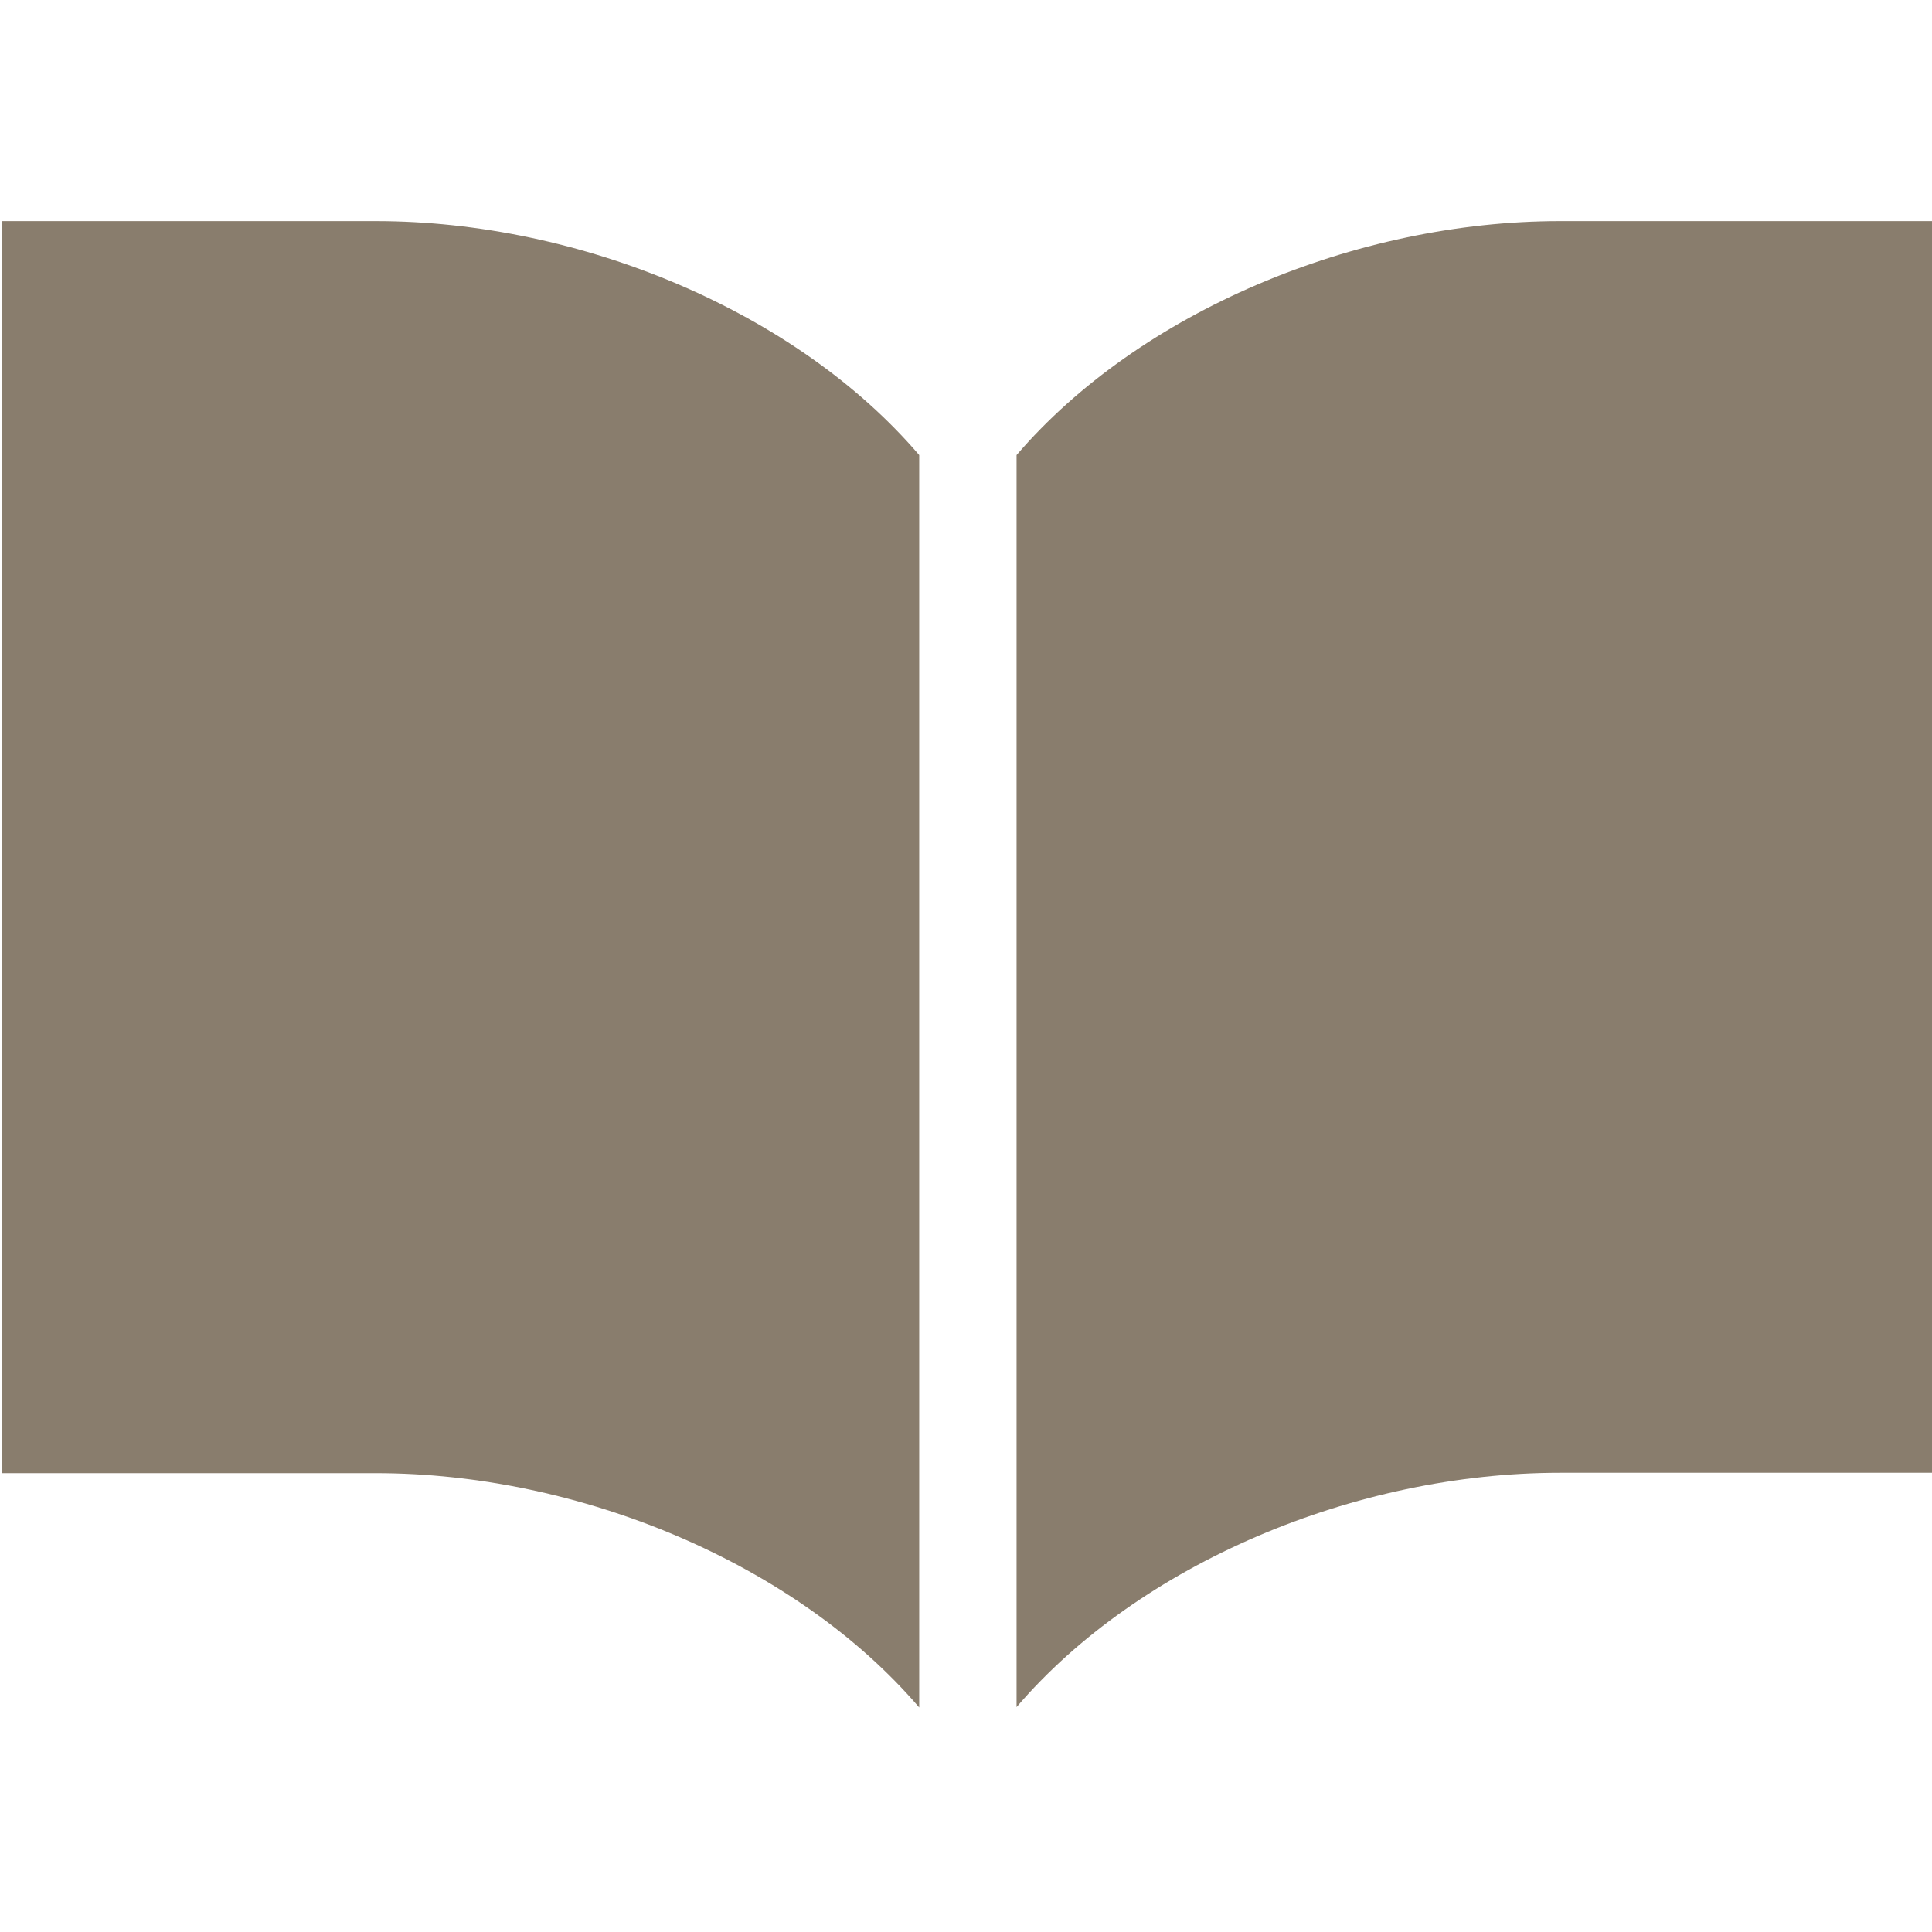
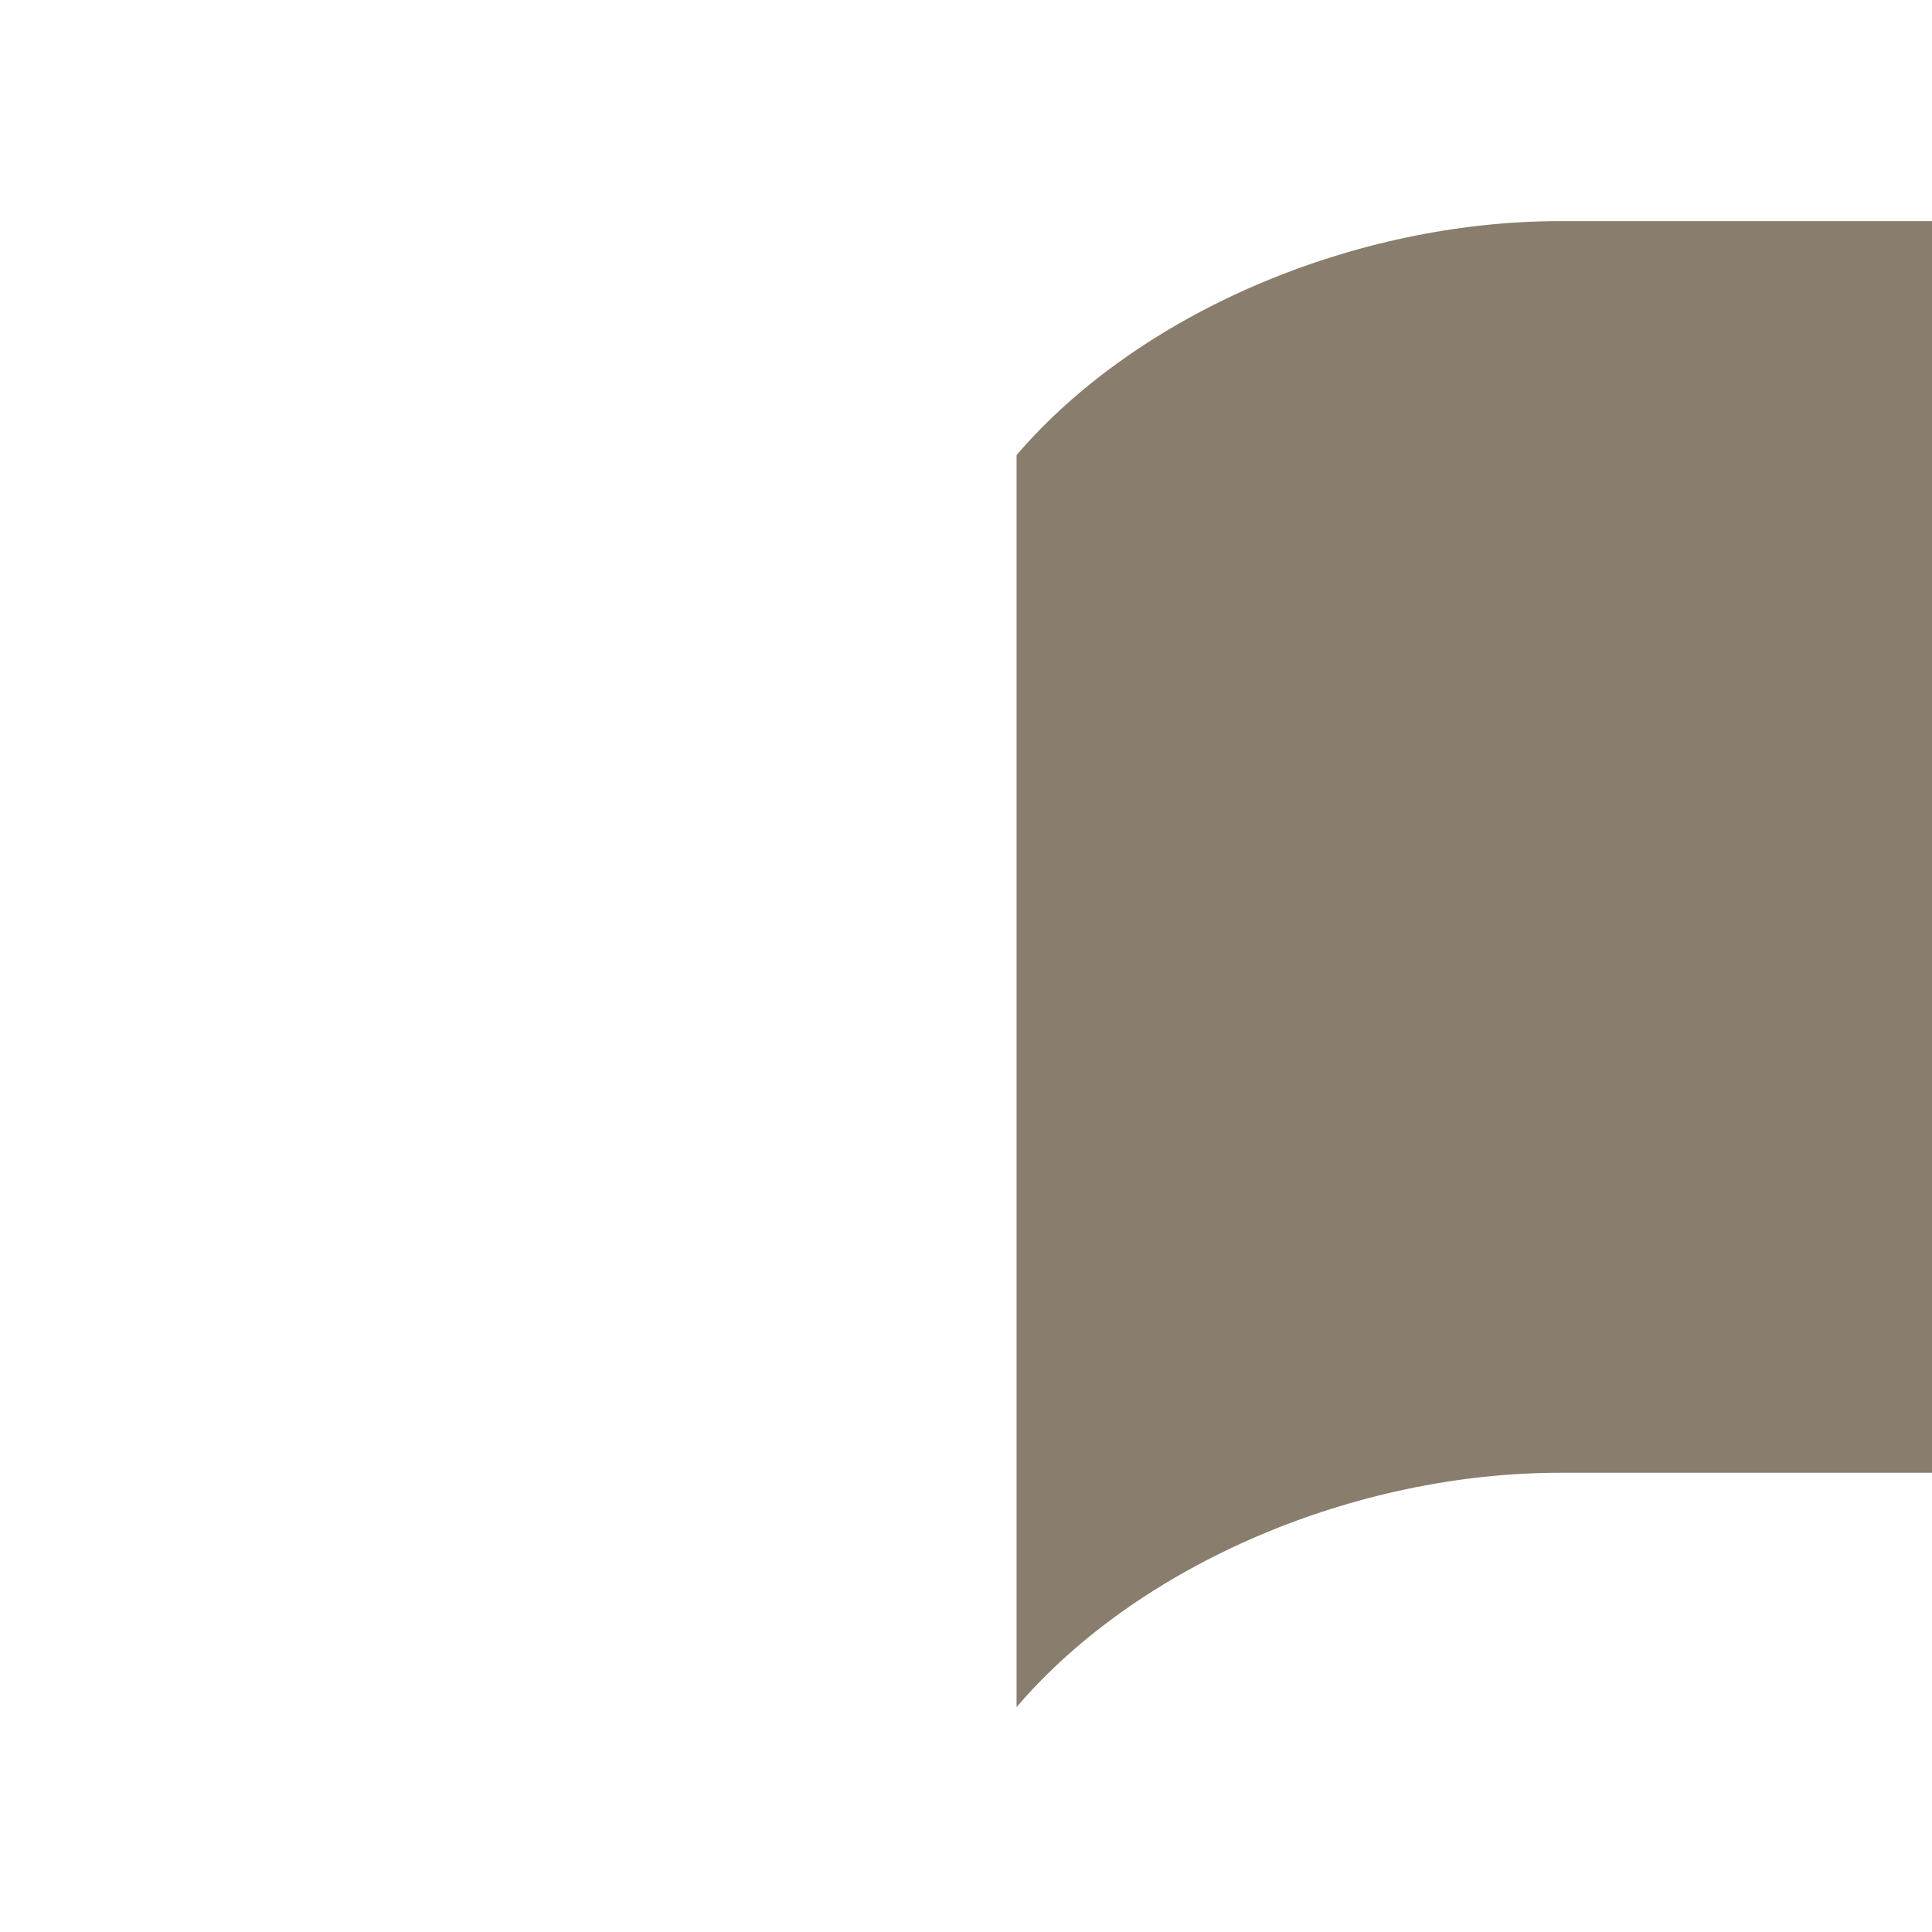
<svg xmlns="http://www.w3.org/2000/svg" version="1.1" viewBox="0 0 512 512">
  <defs>
    <style>
      .cls-1 {
        fill: #897d6d;
      }
    </style>
  </defs>
  <g>
    <g id="_レイヤー_1" data-name="レイヤー_1">
      <g>
        <path class="cls-1" d="M413.4,58.6c-54.2,0-111.5,24.1-144,62v331.8c32.5-38,89.8-62.1,144-62.1h99.1V58.6h-99.1Z" />
-         <path class="cls-1" d="M99.6,58.6H.5v331.8h99.1c54.2,0,111.5,24.1,144,62.1V120.6c-32.5-38-89.8-62-144-62Z" />
      </g>
    </g>
  </g>
</svg>